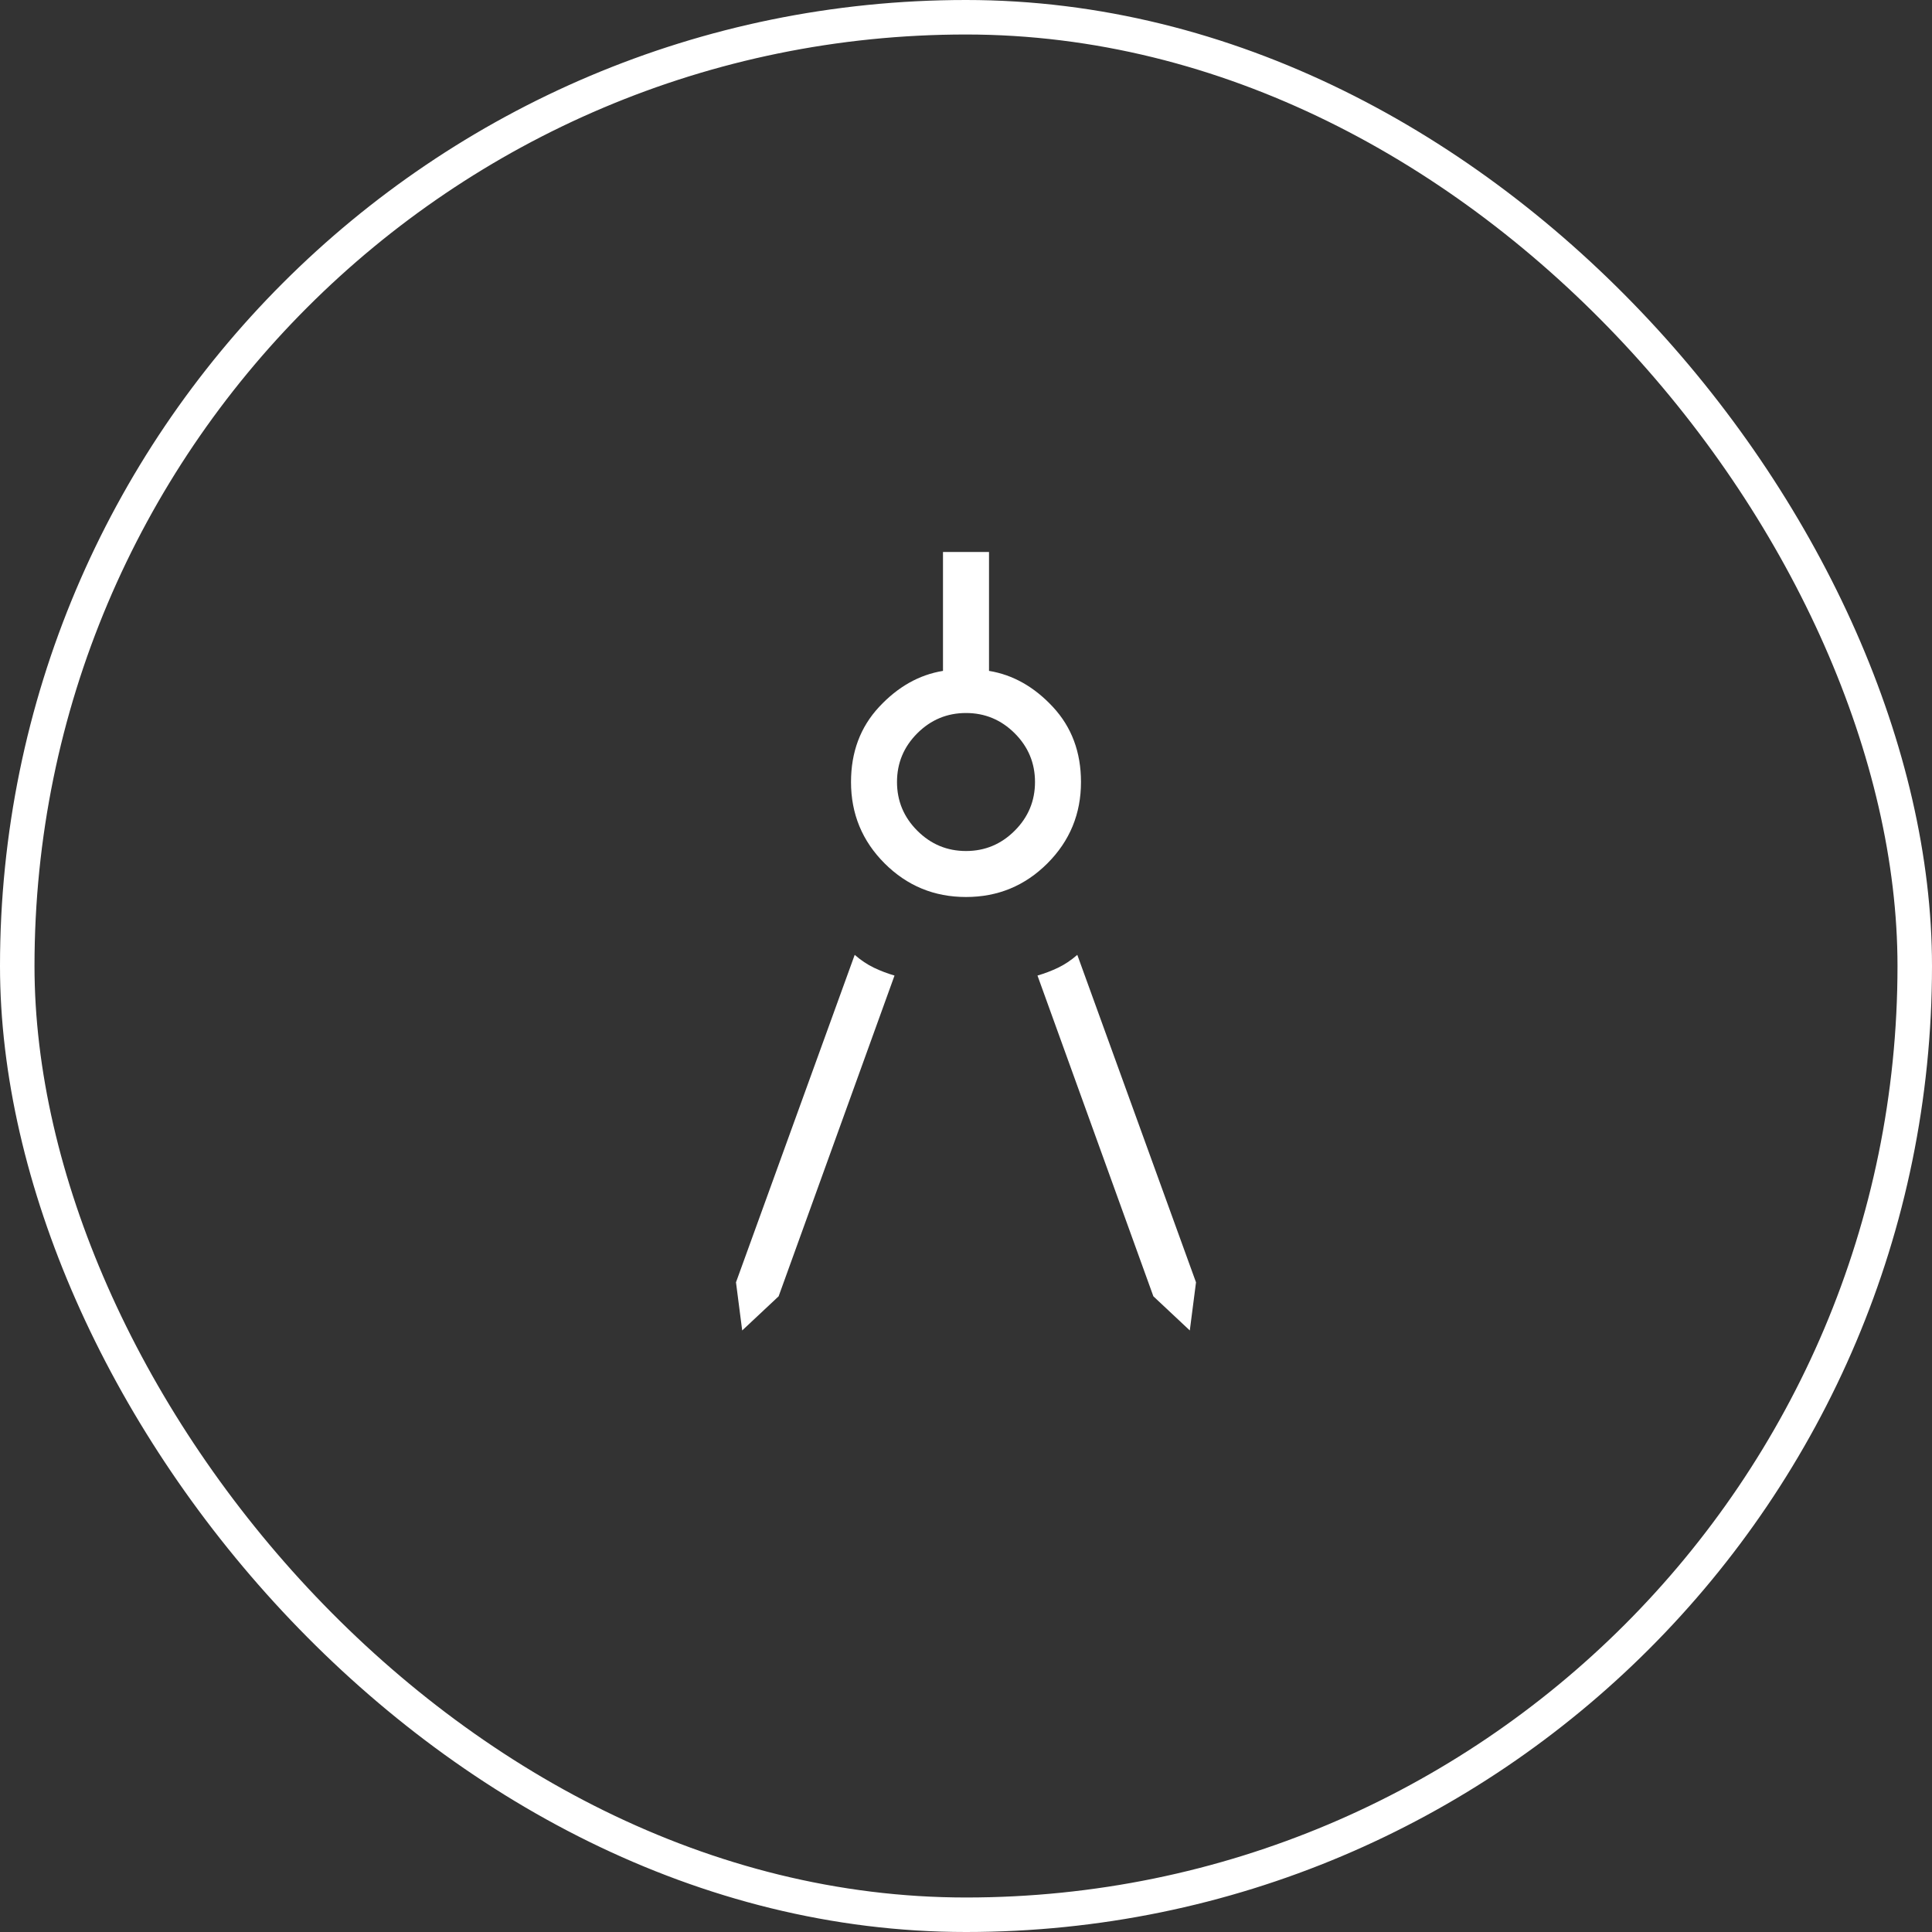
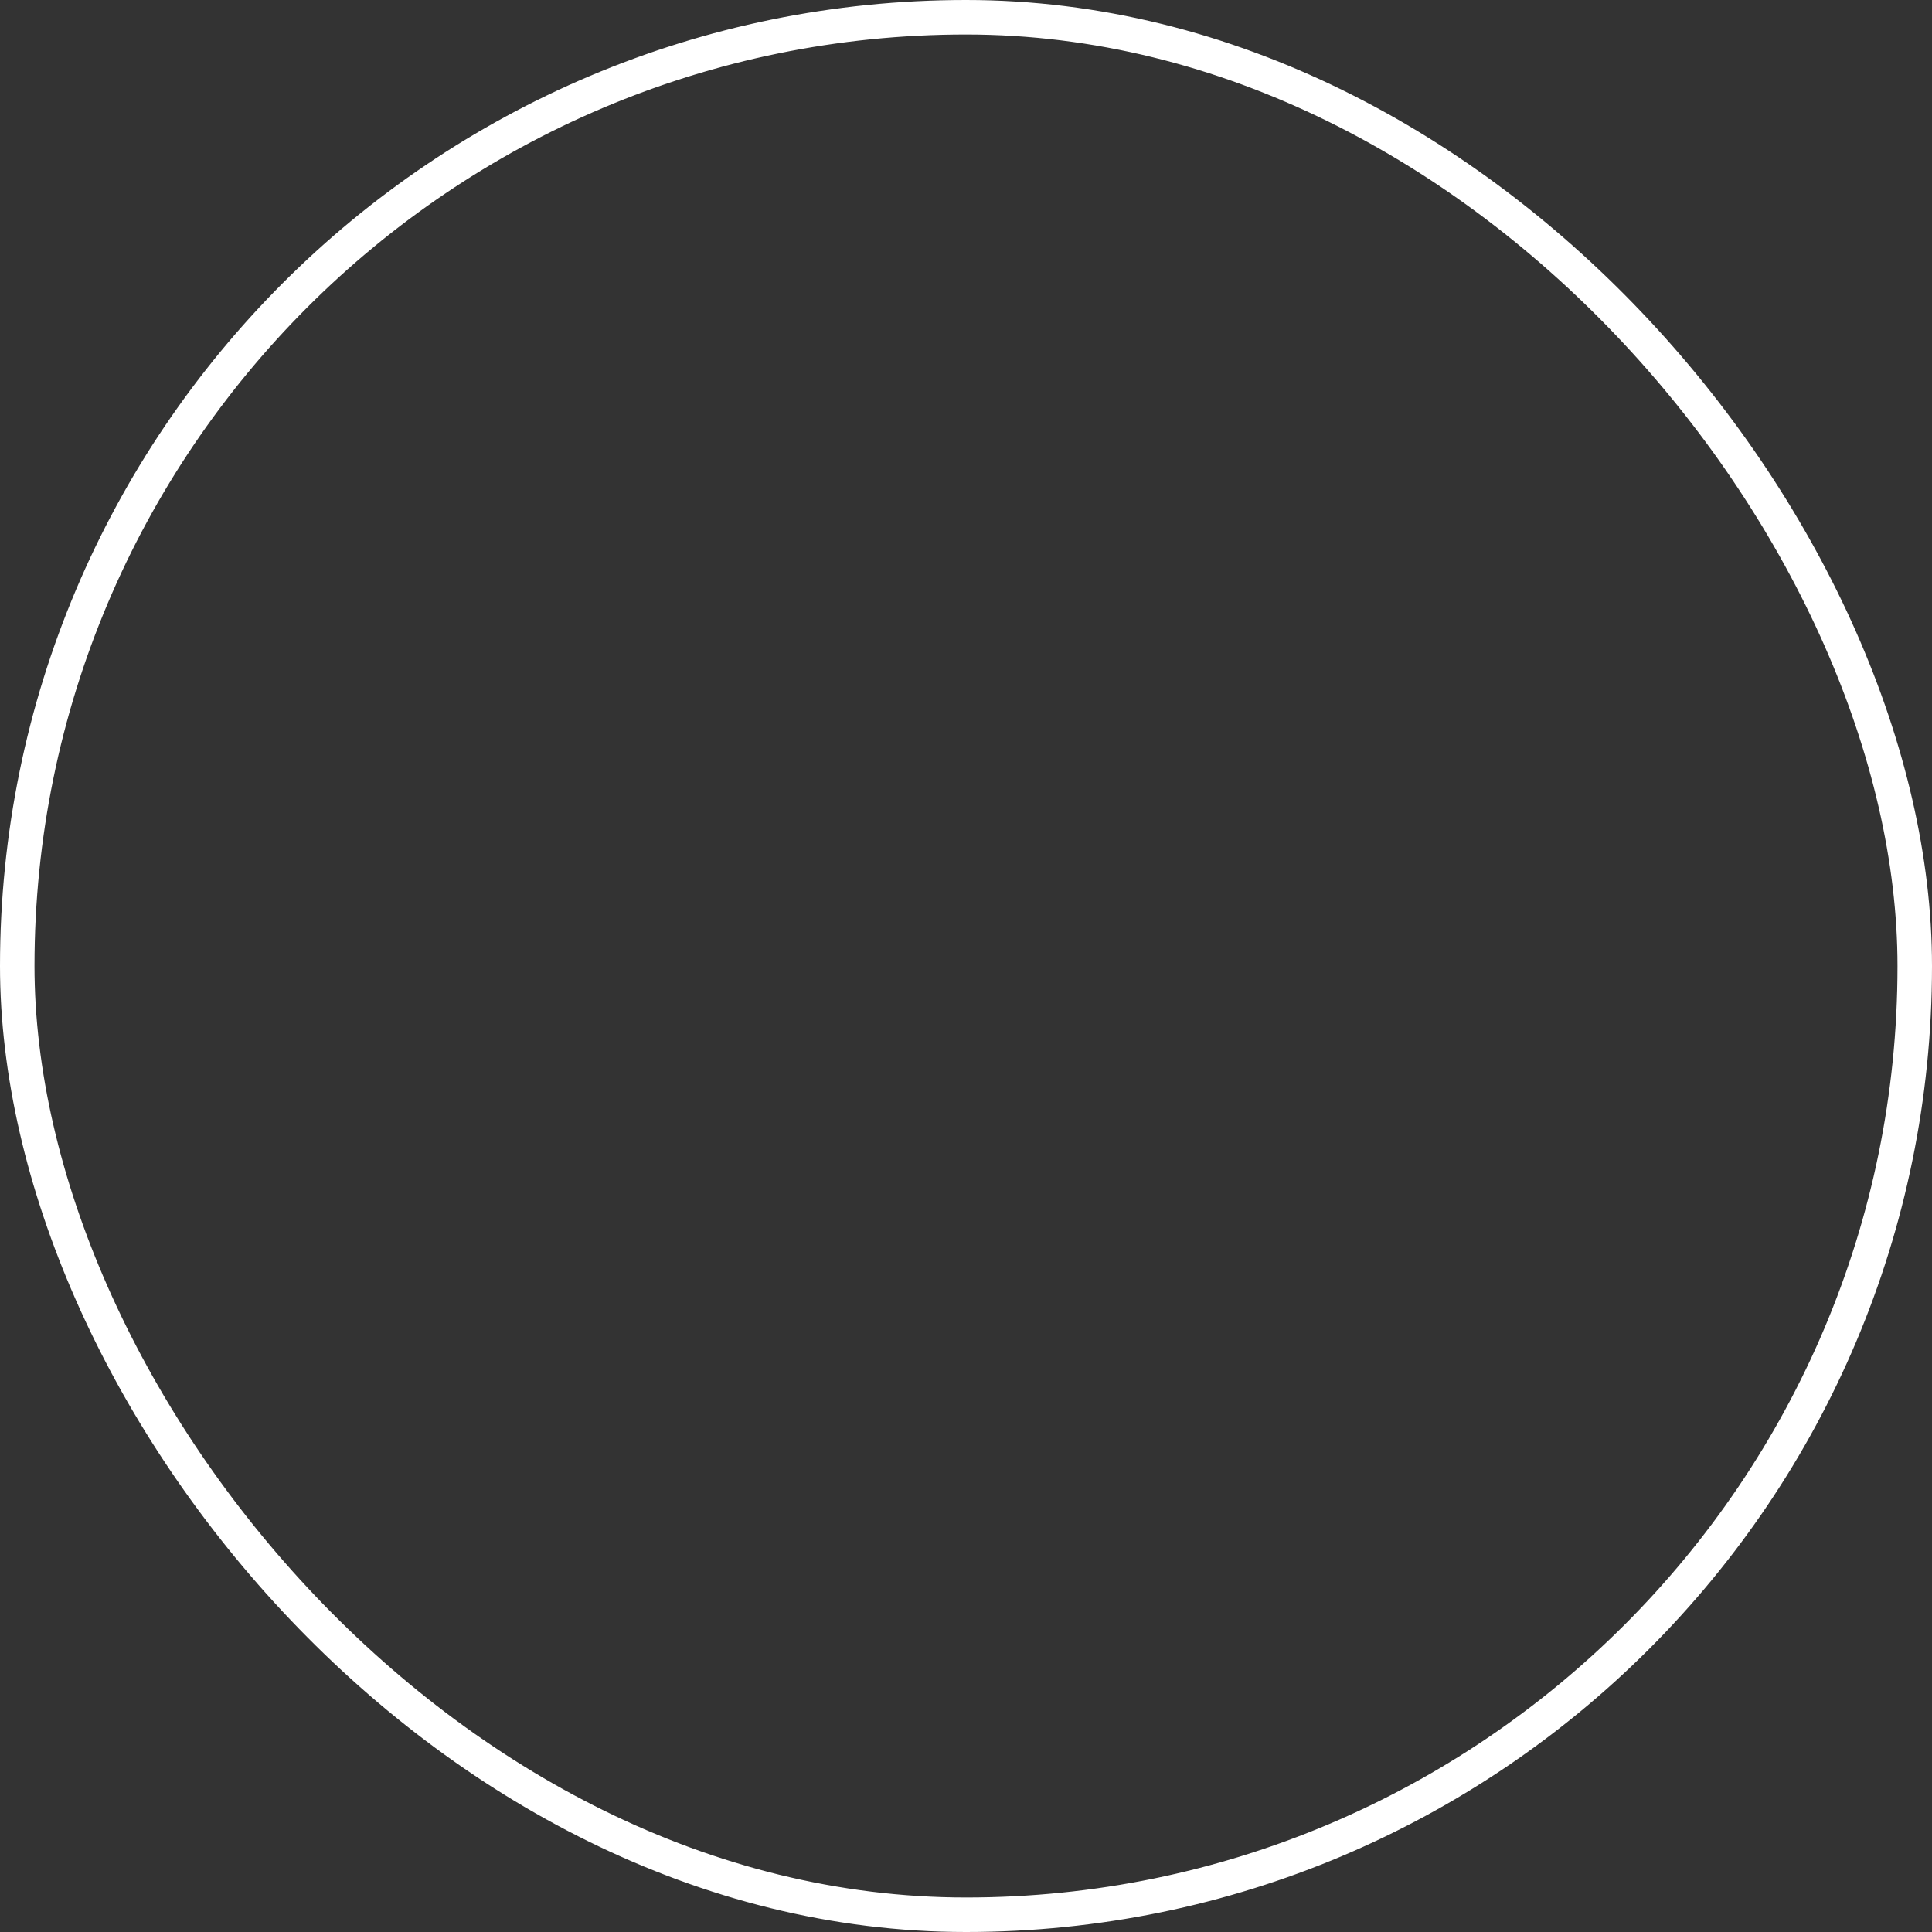
<svg xmlns="http://www.w3.org/2000/svg" width="56" height="56" viewBox="0 0 56 56" fill="none">
  <rect x="0" y="0" width="56" height="56" fill="#333333" stroke="none" />
  <rect x="0.5" y="0.5" width="55" height="55" rx="27.5" stroke="white" />
-   <path d="M21.513 38.564L21.333 37.169L24.774 27.677C24.954 27.834 25.14 27.958 25.332 28.05C25.524 28.142 25.723 28.217 25.928 28.277L22.569 37.574L21.513 38.564ZM34.487 38.564L33.431 37.574L30.072 28.277C30.277 28.217 30.476 28.142 30.668 28.05C30.86 27.958 31.046 27.834 31.226 27.677L34.667 37.169L34.487 38.564ZM28 26C27.077 26 26.291 25.675 25.641 25.026C24.991 24.376 24.667 23.59 24.667 22.667C24.667 21.8 24.938 21.075 25.481 20.491C26.024 19.907 26.641 19.559 27.333 19.446V16H28.667V19.446C29.359 19.559 29.977 19.907 30.519 20.491C31.062 21.075 31.333 21.8 31.333 22.667C31.333 23.59 31.009 24.376 30.359 25.026C29.709 25.675 28.923 26 28 26ZM28 24.667C28.549 24.667 29.019 24.471 29.412 24.078C29.804 23.686 30 23.215 30 22.667C30 22.118 29.804 21.647 29.412 21.255C29.019 20.863 28.549 20.667 28 20.667C27.451 20.667 26.981 20.863 26.588 21.255C26.196 21.647 26 22.118 26 22.667C26 23.215 26.196 23.686 26.588 24.078C26.981 24.471 27.451 24.667 28 24.667Z" fill="white" />
</svg>